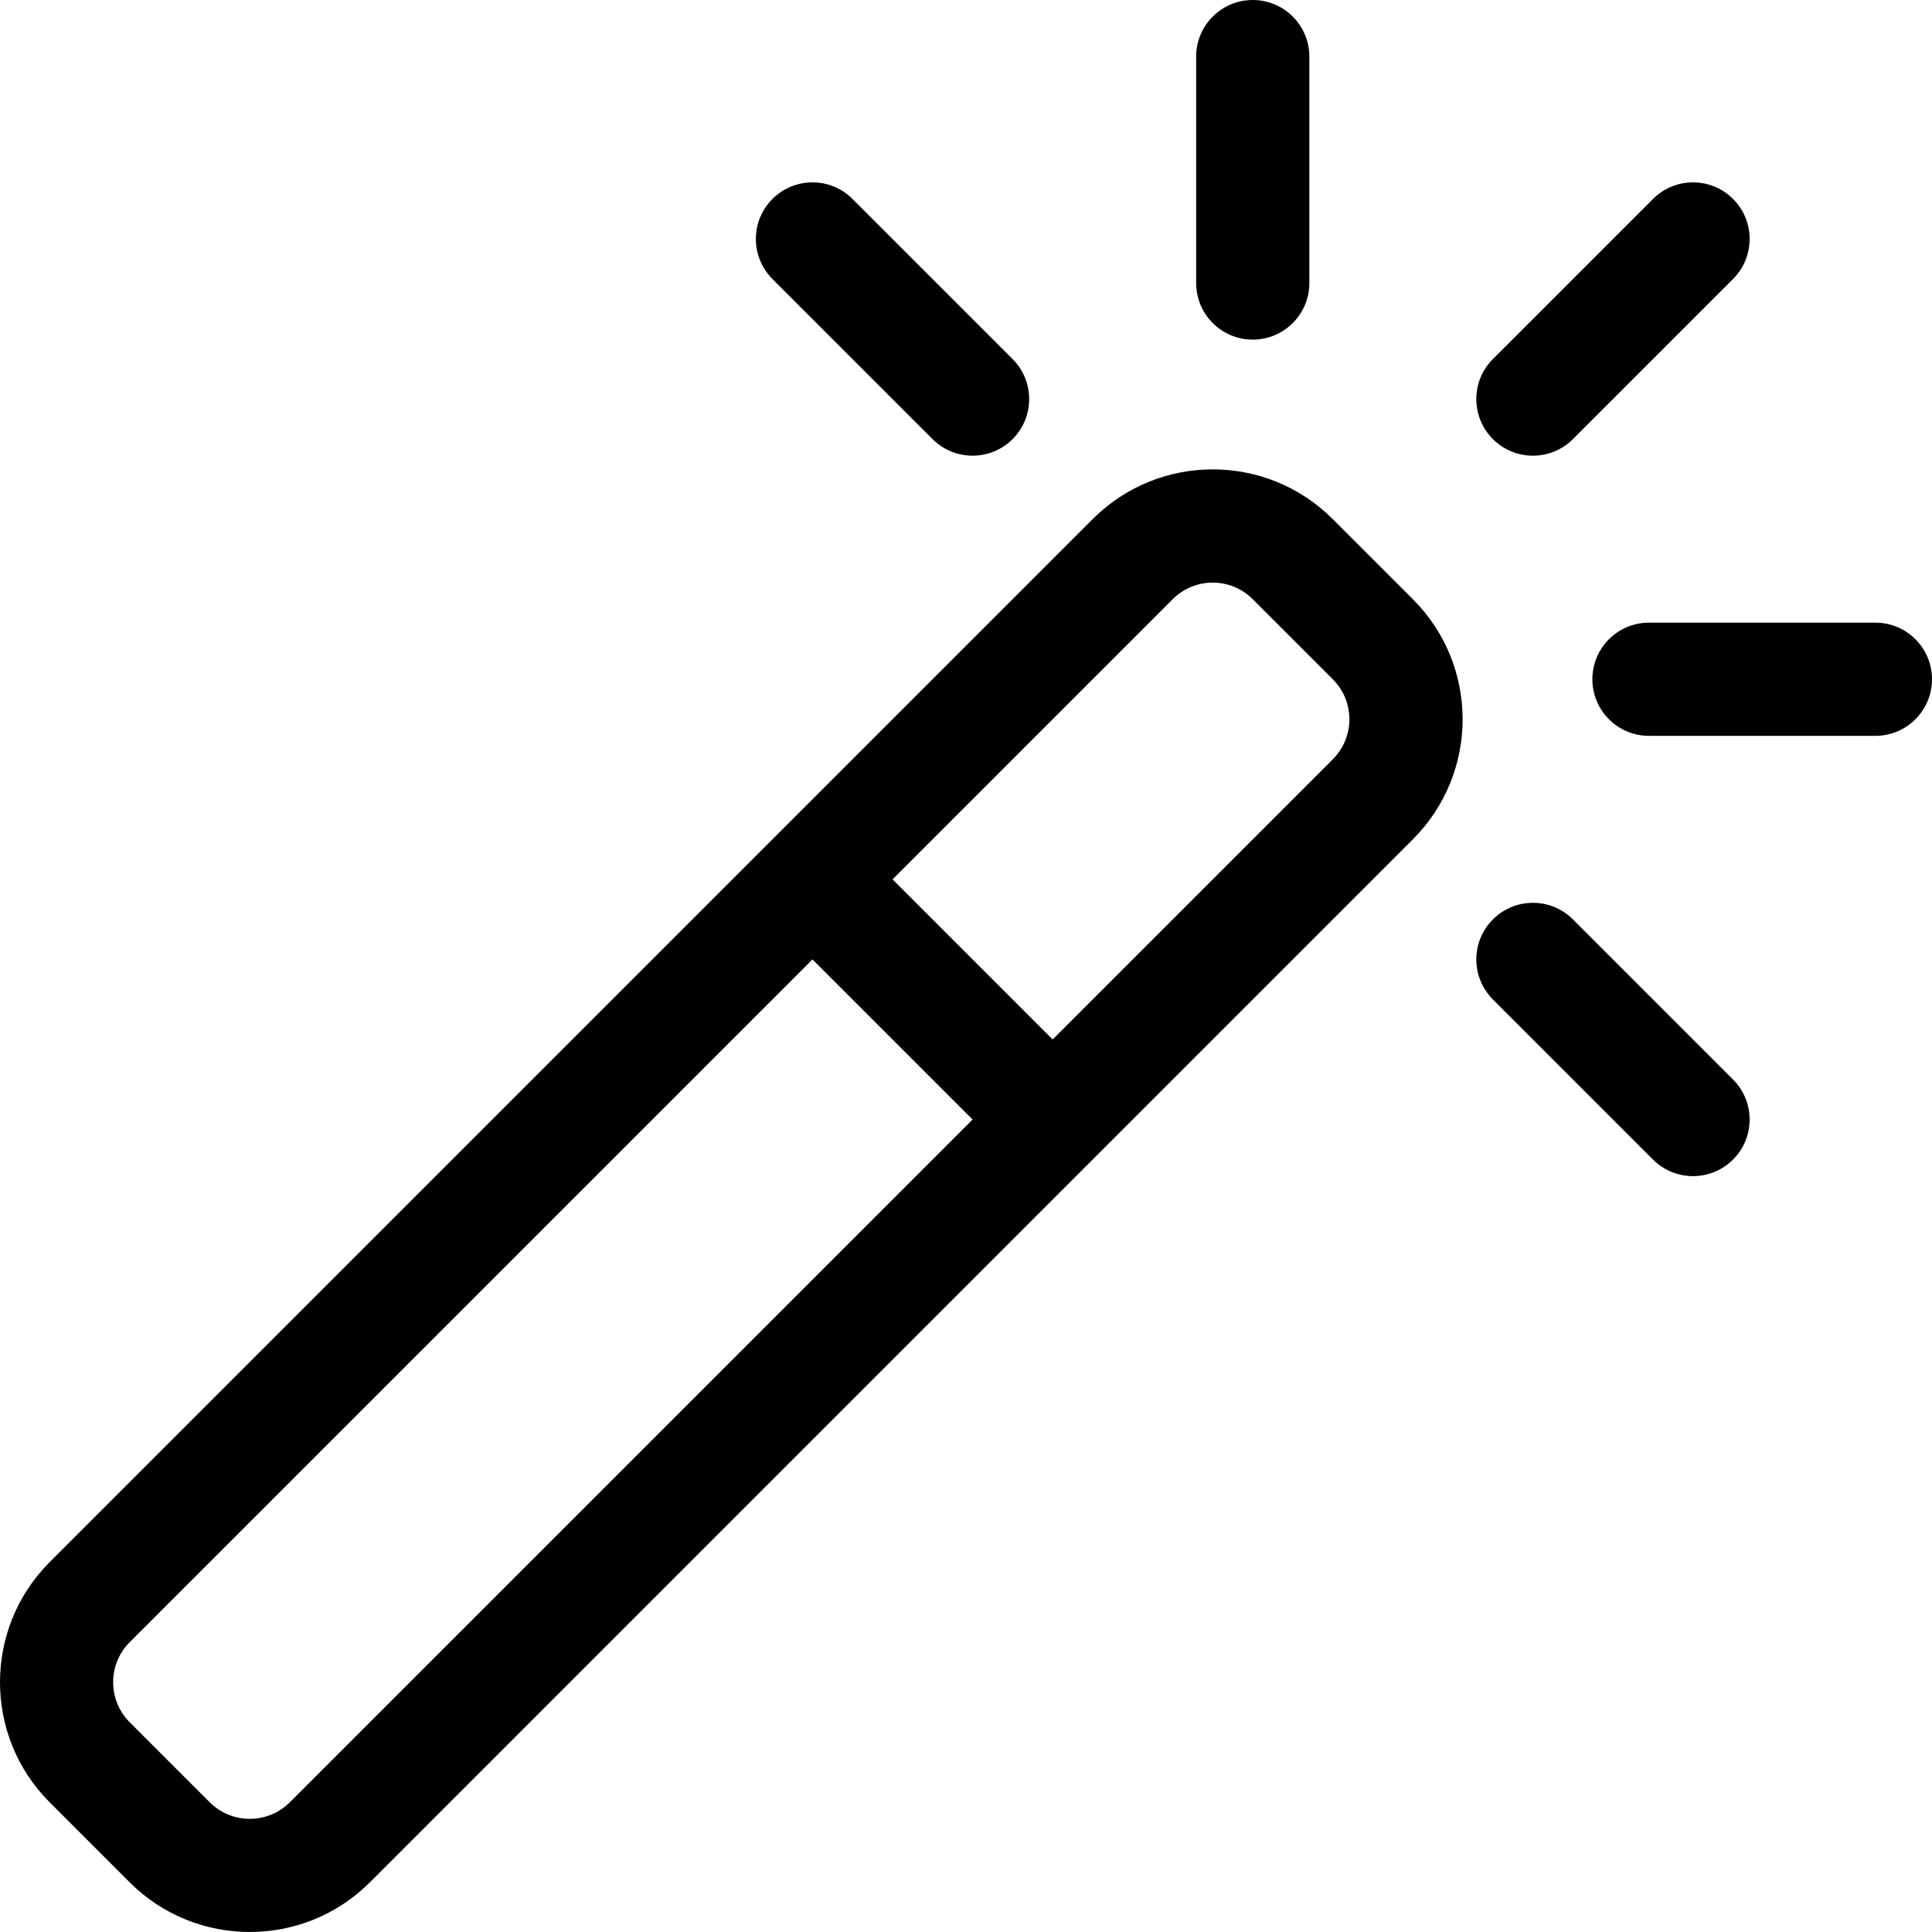
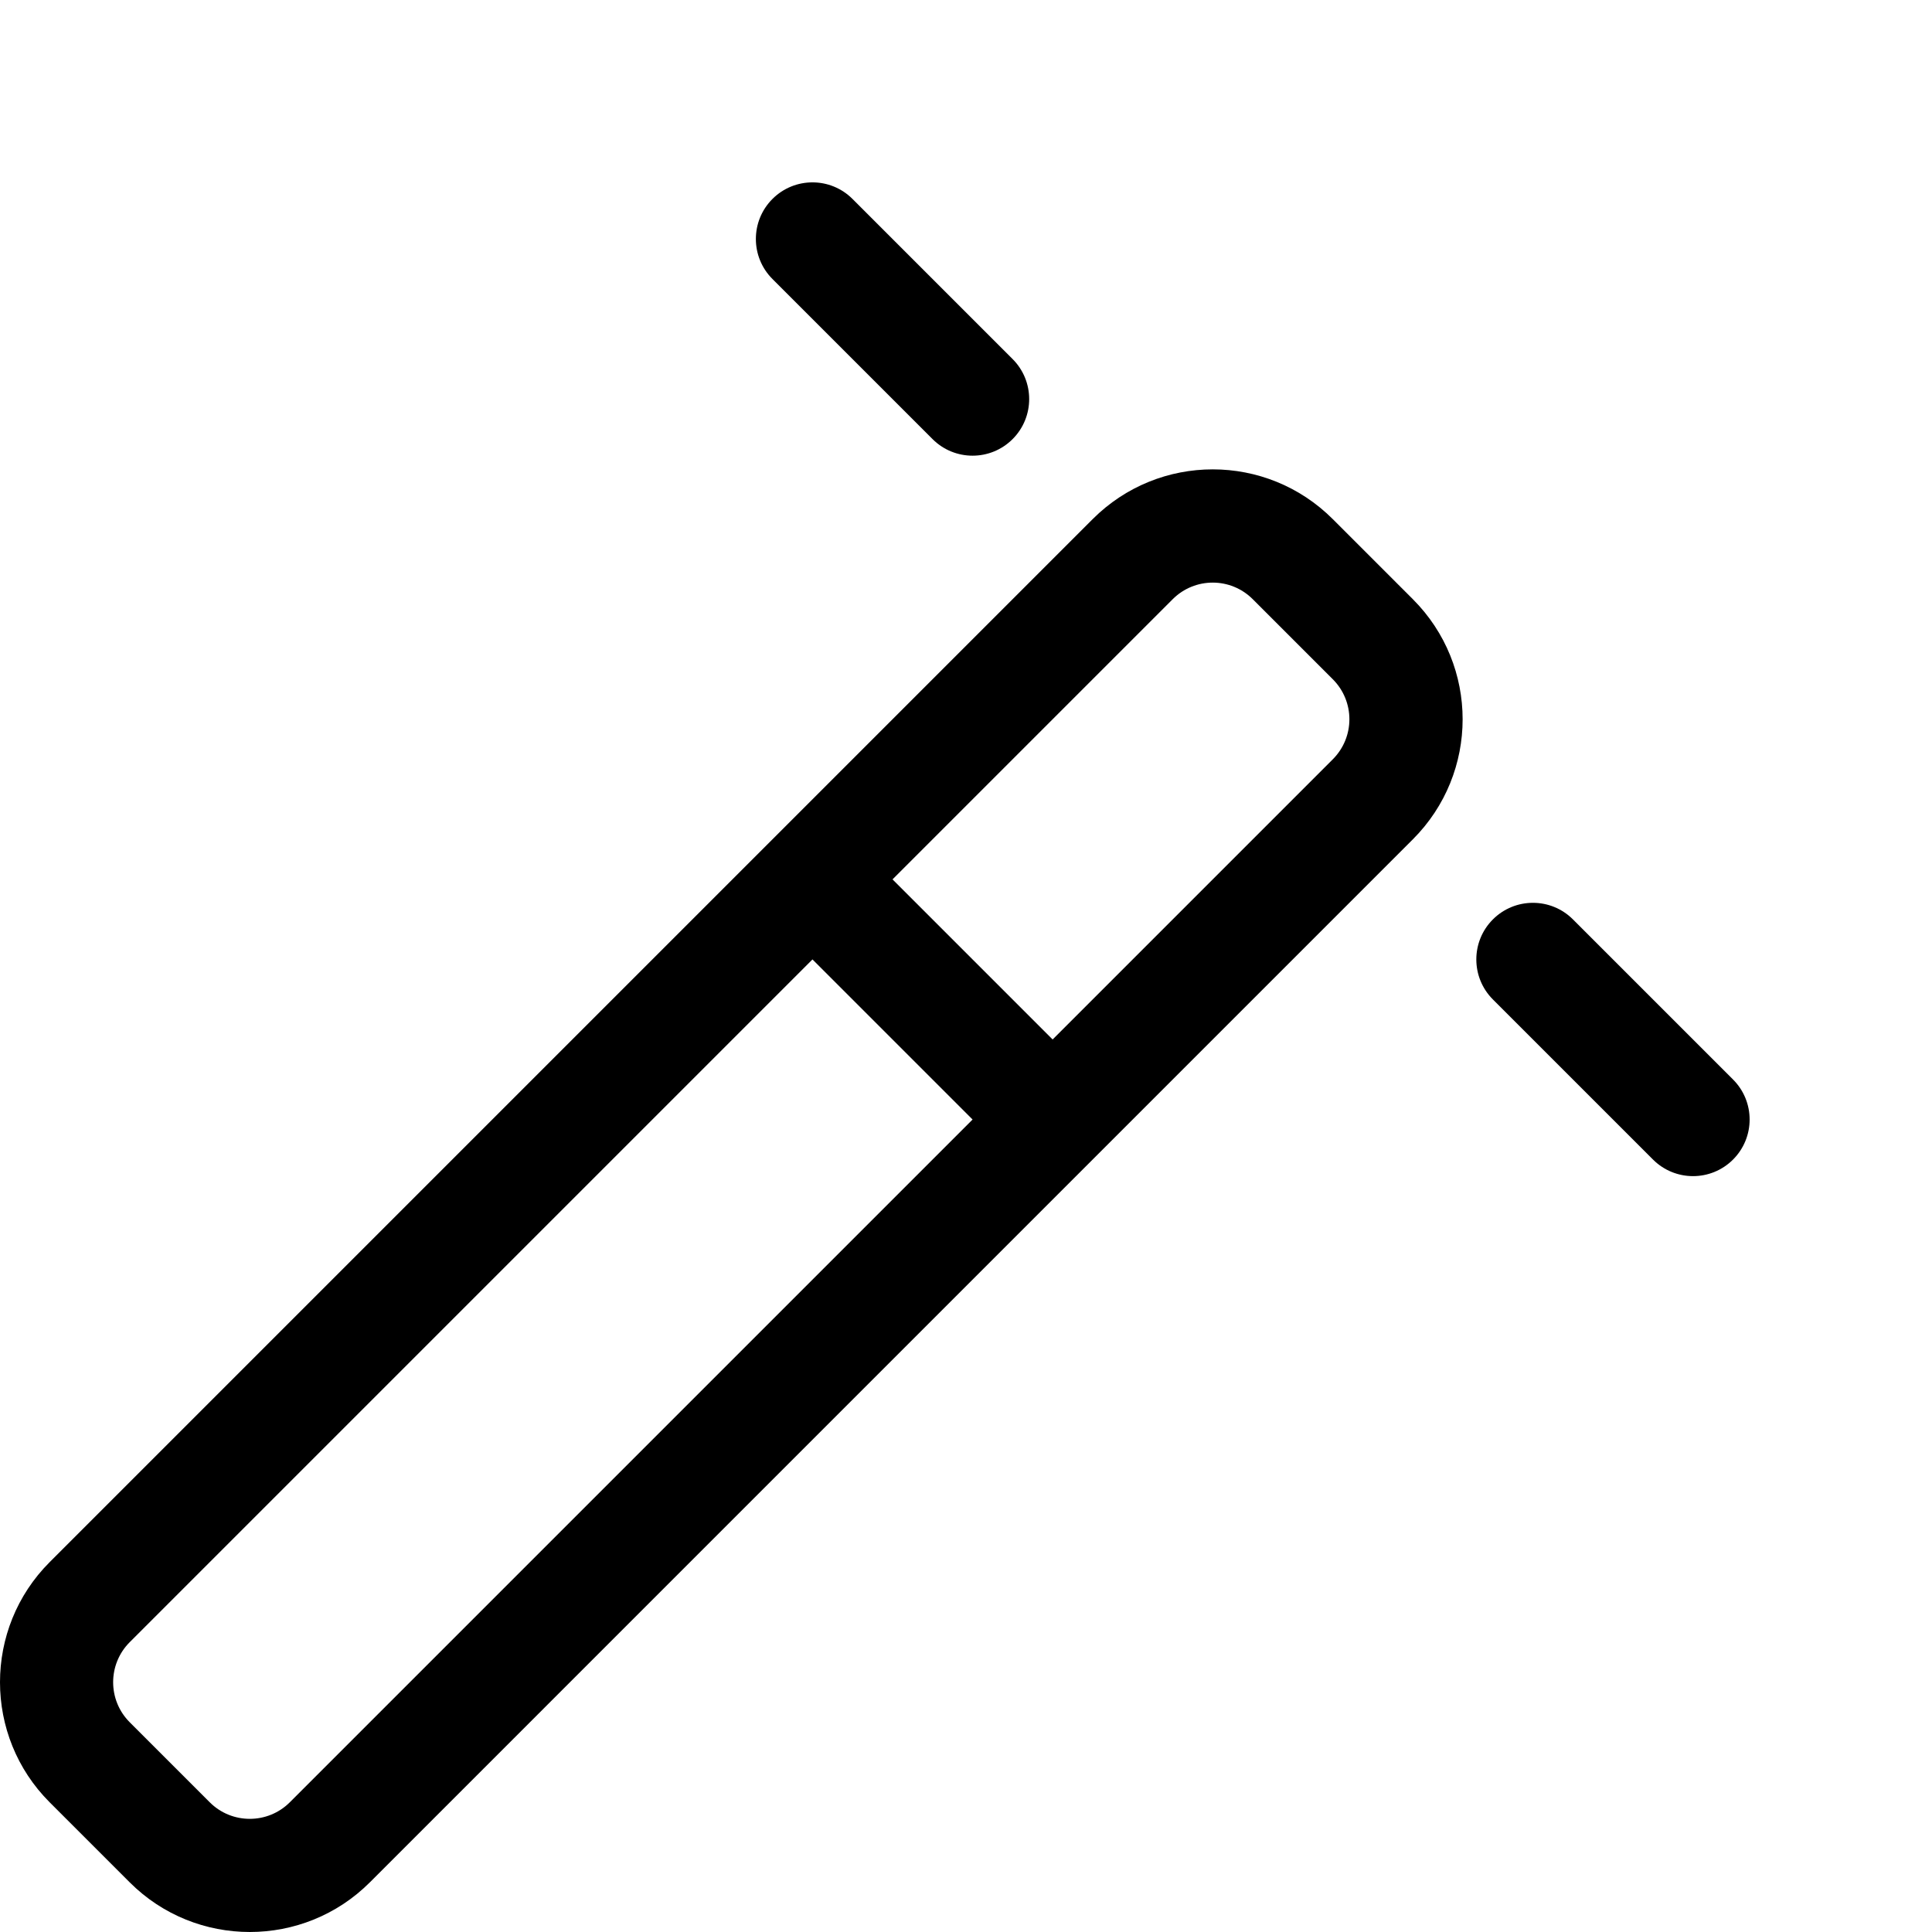
<svg xmlns="http://www.w3.org/2000/svg" version="1.1" id="Capa_1" x="0px" y="0px" viewBox="0 0 512 512" style="enable-background:new 0 0 512 512;" xml:space="preserve">
  <g>
    <g>
      <path d="M268.35,95.152l-42.429-42.429c-5.857-5.858-15.356-5.858-21.214,0c-5.858,5.858-5.858,15.356,0,21.214l42.429,42.429    c5.857,5.858,15.357,5.859,21.214,0C274.208,110.507,274.208,101.01,268.35,95.152z" />
    </g>
  </g>
  <g>
    <g>
      <path d="M459.276,286.079l-42.429-42.429c-5.857-5.858-15.356-5.858-21.214,0c-5.857,5.858-5.857,15.356,0.001,21.214    l42.429,42.429c2.929,2.929,6.768,4.394,10.606,4.394c3.838,0,7.678-1.464,10.606-4.394    C465.134,301.435,465.134,291.938,459.276,286.079z" />
    </g>
  </g>
  <g>
    <g>
-       <path d="M459.277,52.723c-5.857-5.858-15.356-5.858-21.214,0l-42.429,42.429c-5.858,5.858-5.858,15.356,0,21.214    c5.857,5.858,15.357,5.859,21.214,0l42.429-42.429C465.135,68.078,465.135,58.581,459.277,52.723z" />
-     </g>
+       </g>
  </g>
  <g>
    <g>
-       <path d="M331.992,0.001c-8.284,0-15.001,6.716-15.001,15.001v60.002c0,8.284,6.716,15.001,15.001,15.001    s15.001-6.716,15.001-15.001V15.001C346.993,6.717,340.277,0.001,331.992,0.001z" />
-     </g>
+       </g>
  </g>
  <g>
    <g>
-       <path d="M496.999,165.008h-60.002c-8.284,0-15.001,6.716-15.001,15.001s6.716,15.001,15.001,15.001h60.002    c8.284,0,15.001-6.716,15.001-15.001S505.284,165.008,496.999,165.008z" />
-     </g>
+       </g>
  </g>
  <g>
    <g>
      <path d="M374.42,158.793l-21.214-21.214c-17.589-17.589-46.054-17.589-63.643,0L13.158,413.985    c-17.545,17.547-17.545,46.096,0.001,63.642l21.214,21.214c17.549,17.547,46.098,17.544,63.642,0L374.42,222.435    C392.009,204.847,392.01,176.381,374.42,158.793z M76.801,477.626c-5.848,5.849-15.365,5.85-21.214,0l-21.214-21.214    c-5.849-5.848-5.849-15.365,0-21.214l180.941-180.941l42.429,42.429L76.801,477.626z M353.205,201.223l-74.25,74.25    l-42.429-42.429l74.251-74.25c5.864-5.863,15.351-5.863,21.214,0l21.214,21.215C359.069,185.872,359.069,195.359,353.205,201.223z    " />
    </g>
  </g>
  <g>
</g>
  <g>
</g>
  <g>
</g>
  <g>
</g>
  <g>
</g>
  <g>
</g>
  <g>
</g>
  <g>
</g>
  <g>
</g>
  <g>
</g>
  <g>
</g>
  <g>
</g>
  <g>
</g>
  <g>
</g>
  <g>
</g>
</svg>